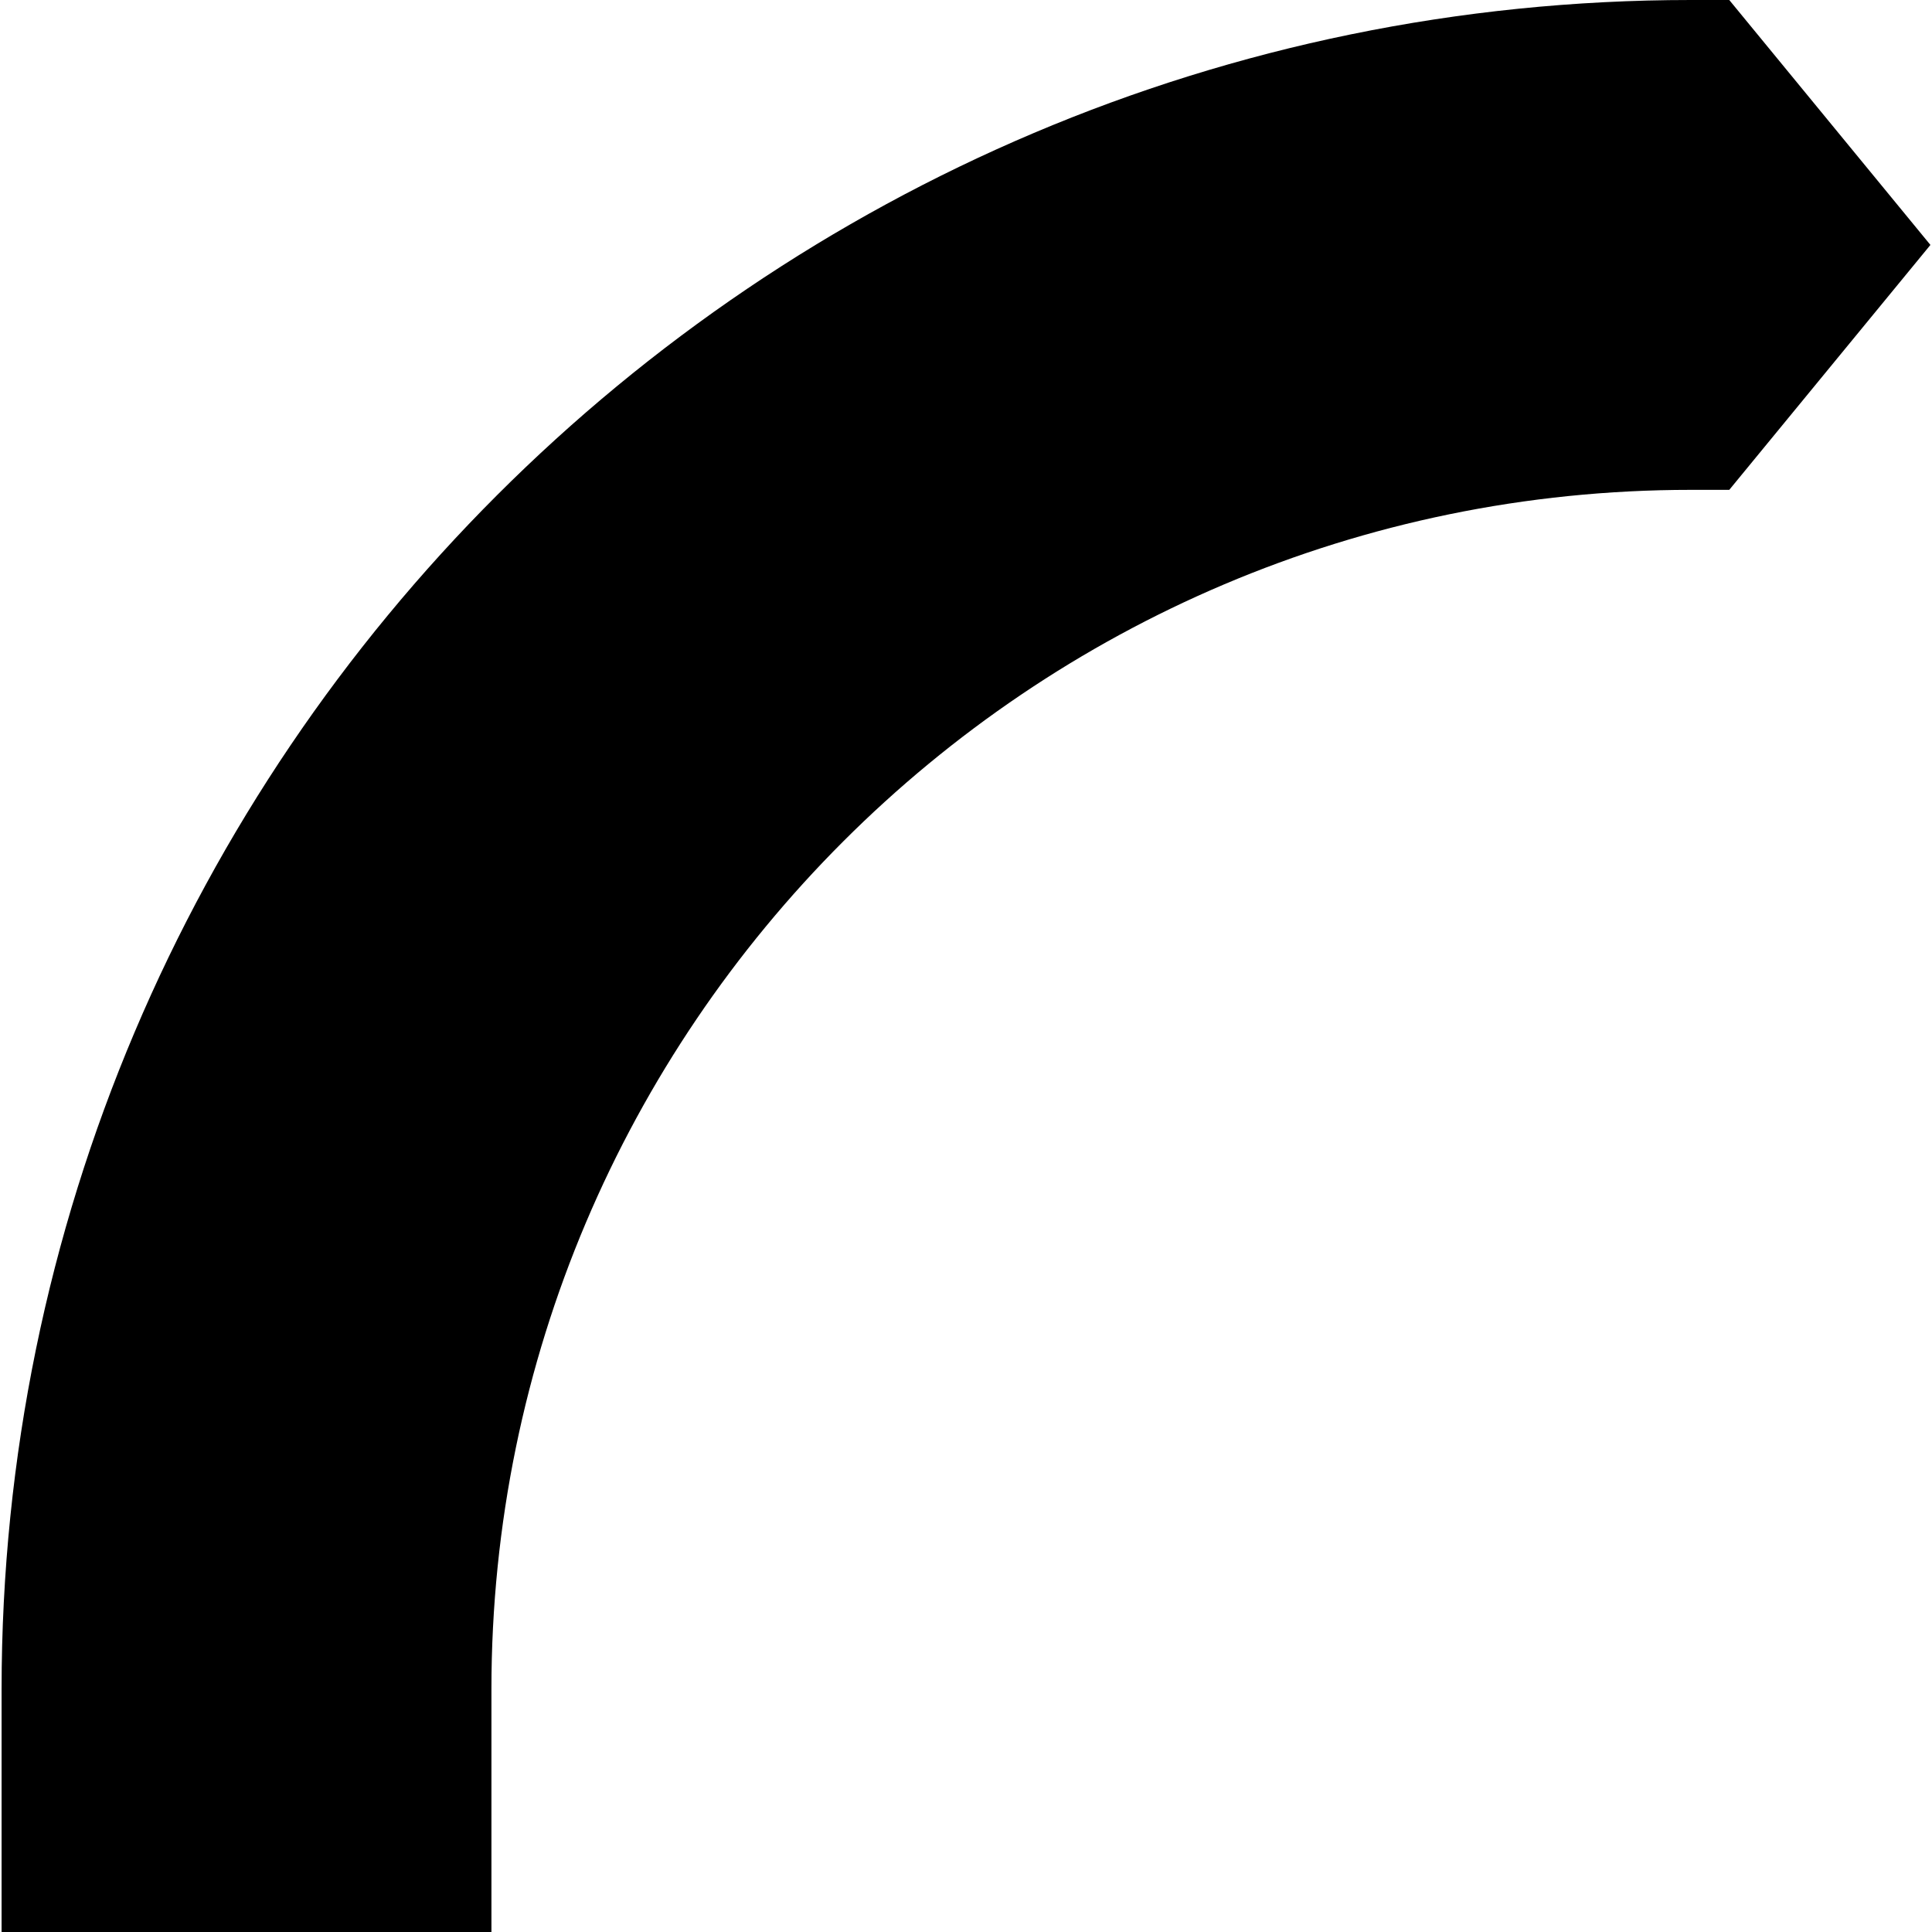
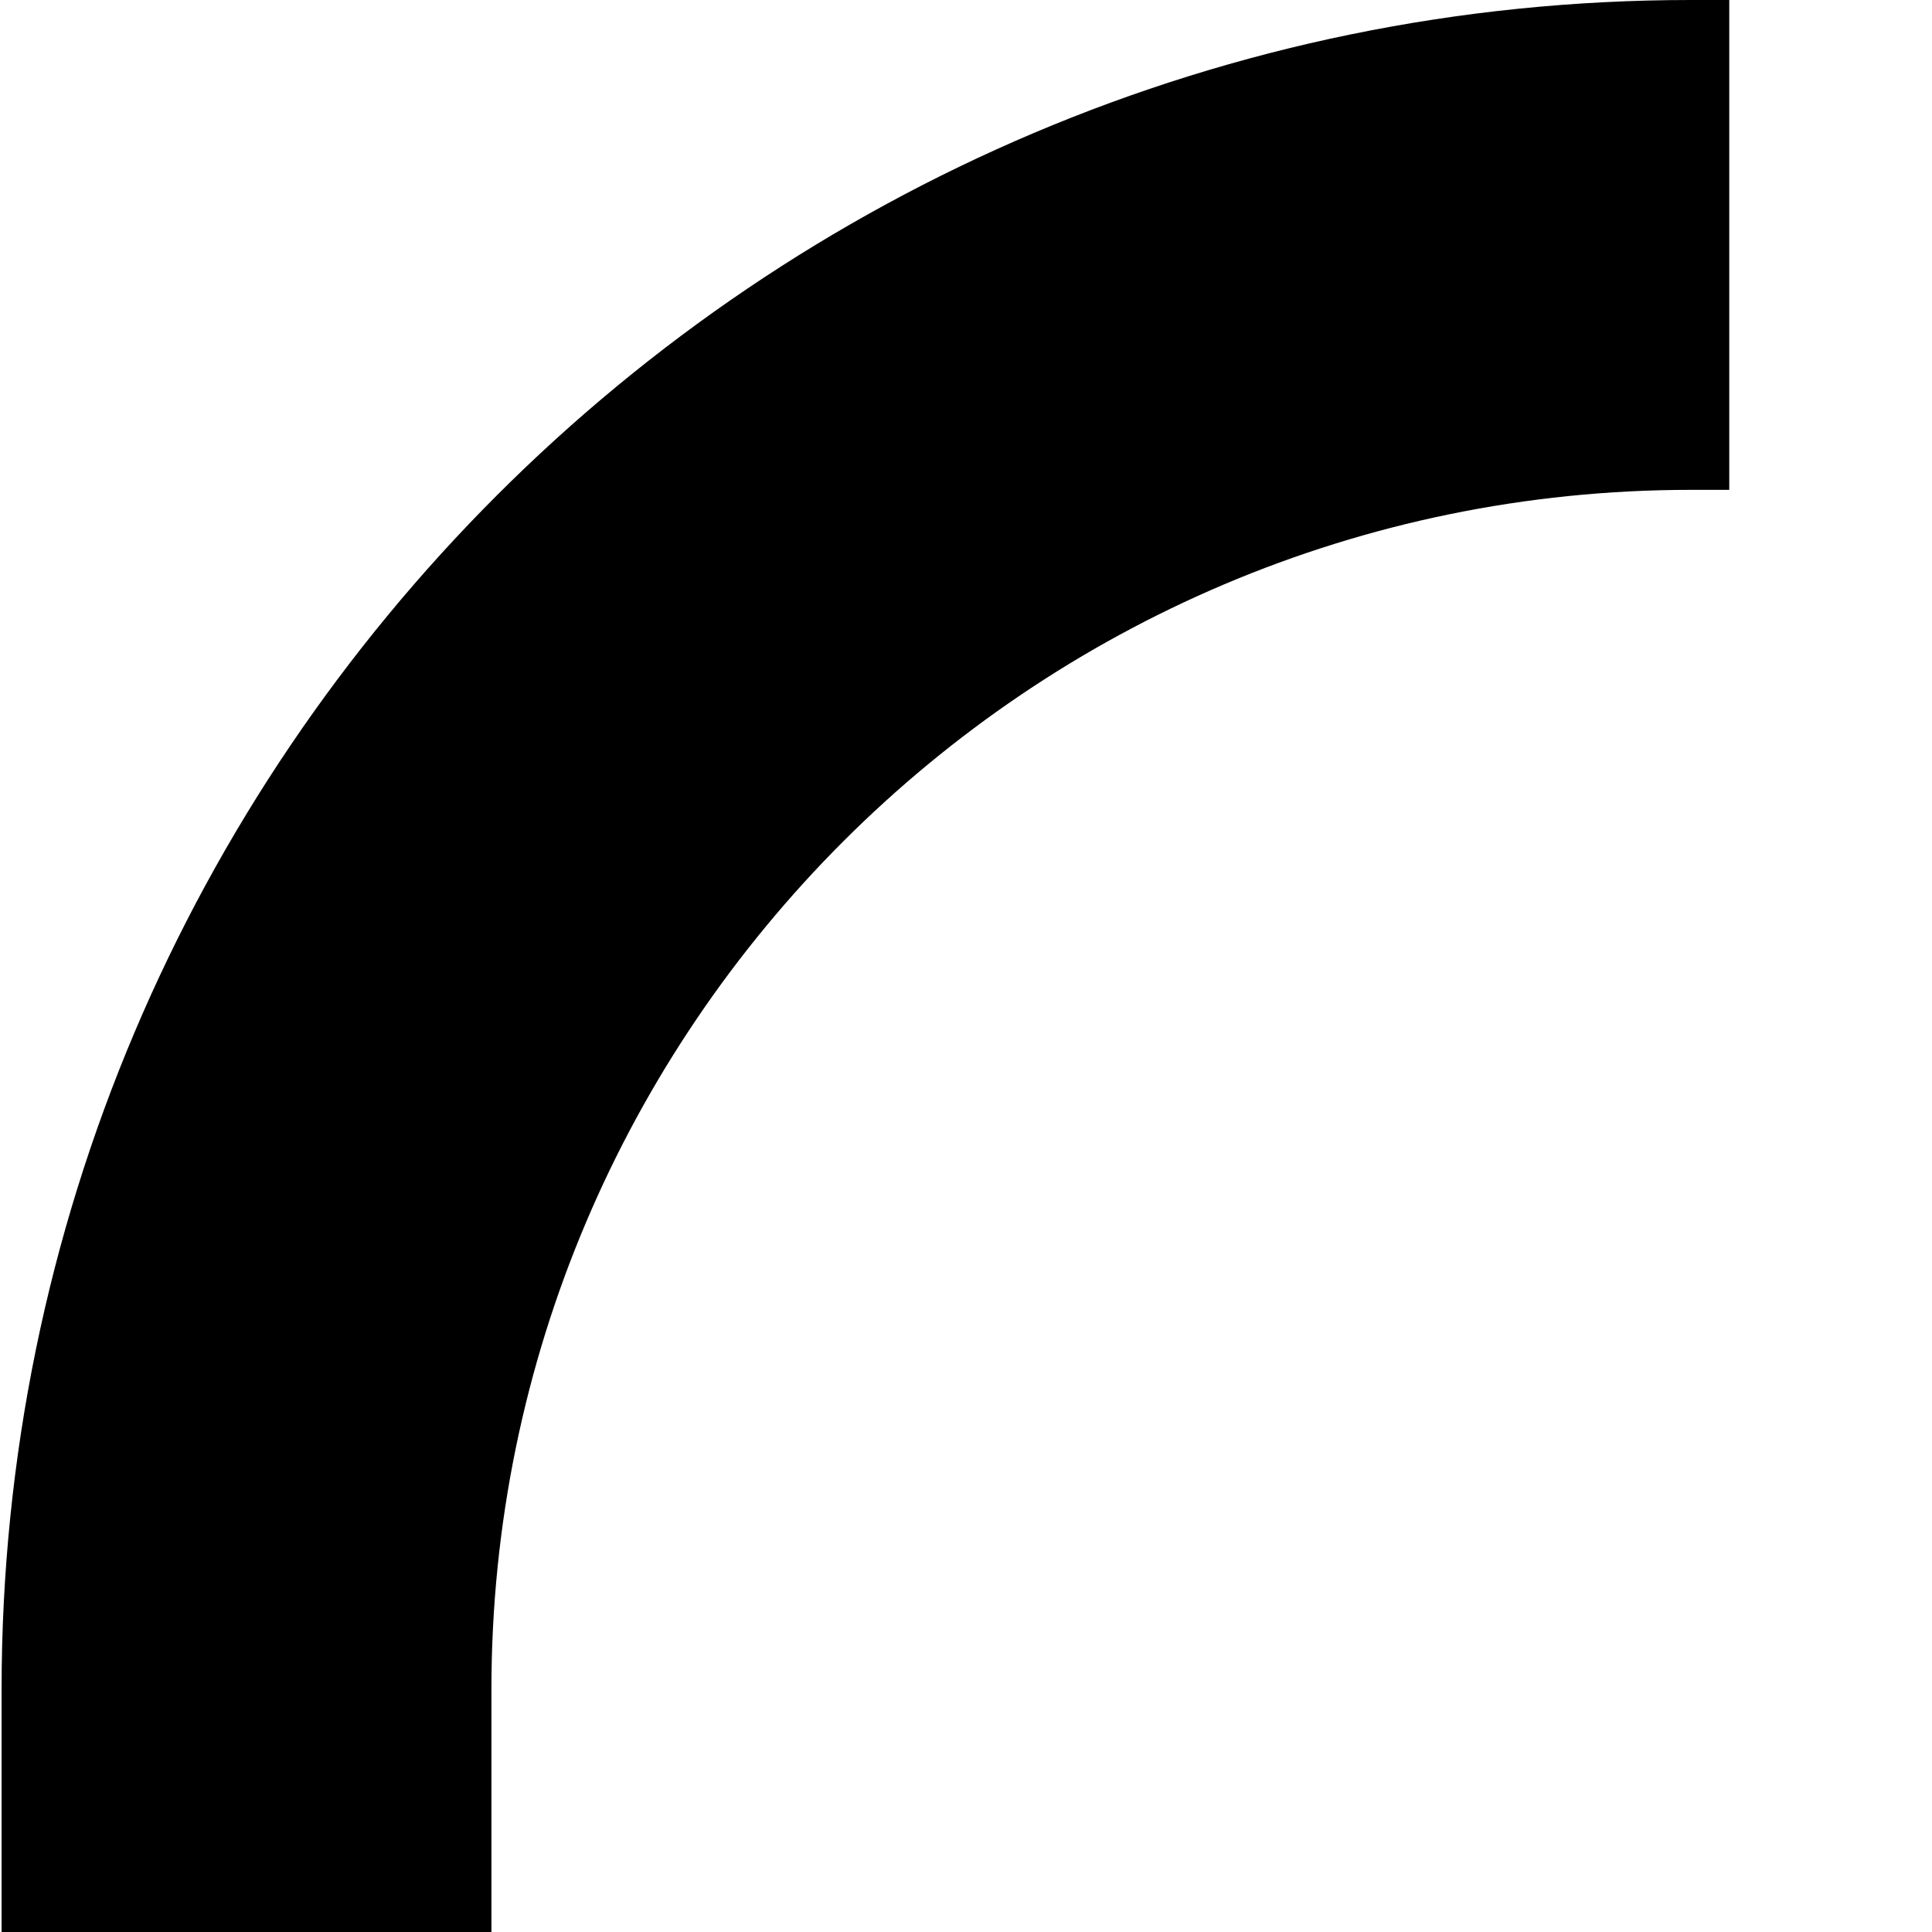
<svg xmlns="http://www.w3.org/2000/svg" fill="#000000" height="800px" width="800px" version="1.1" id="Capa_1" viewBox="0 0 178.108 178.108" xml:space="preserve">
-   <path d="M159.418,0h-3.546C70.004,0,0.146,69.858,0.146,155.727v22.382h45.158v-22.382c0-60.968,49.601-110.568,110.568-110.568  h3.546l18.544-22.579L159.418,0z" />
+   <path d="M159.418,0h-3.546C70.004,0,0.146,69.858,0.146,155.727v22.382h45.158v-22.382c0-60.968,49.601-110.568,110.568-110.568  h3.546L159.418,0z" />
</svg>